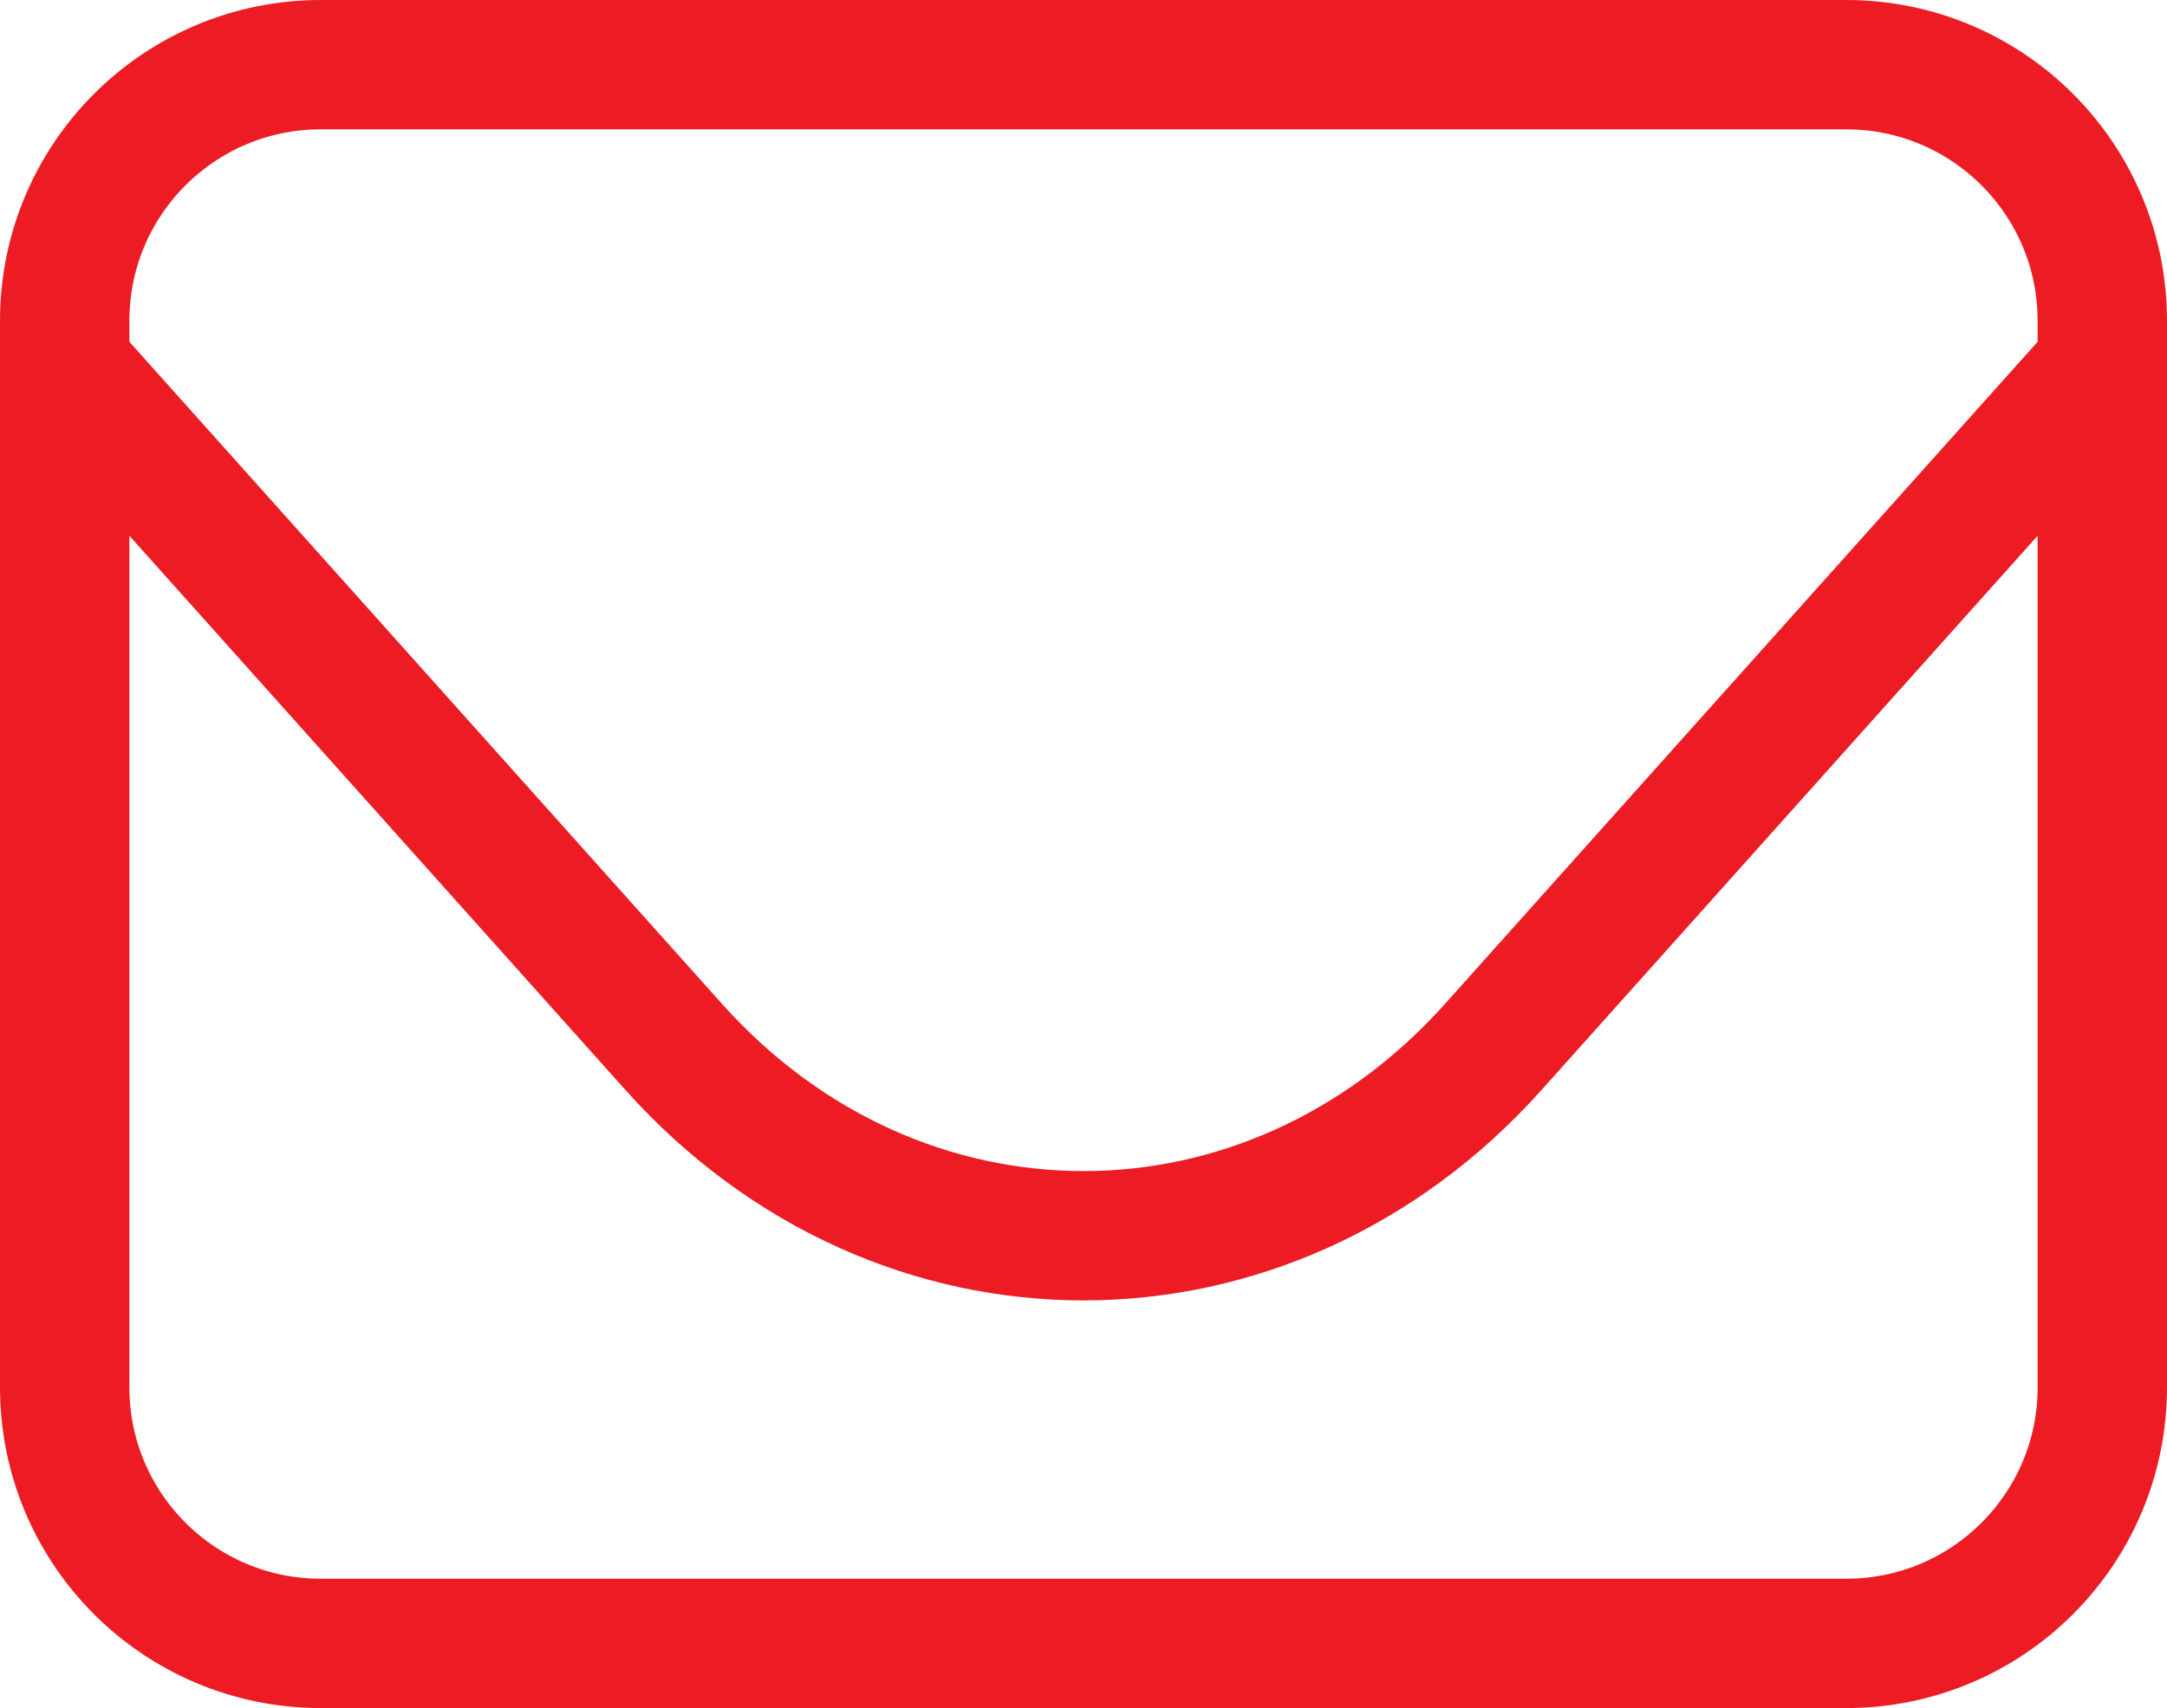
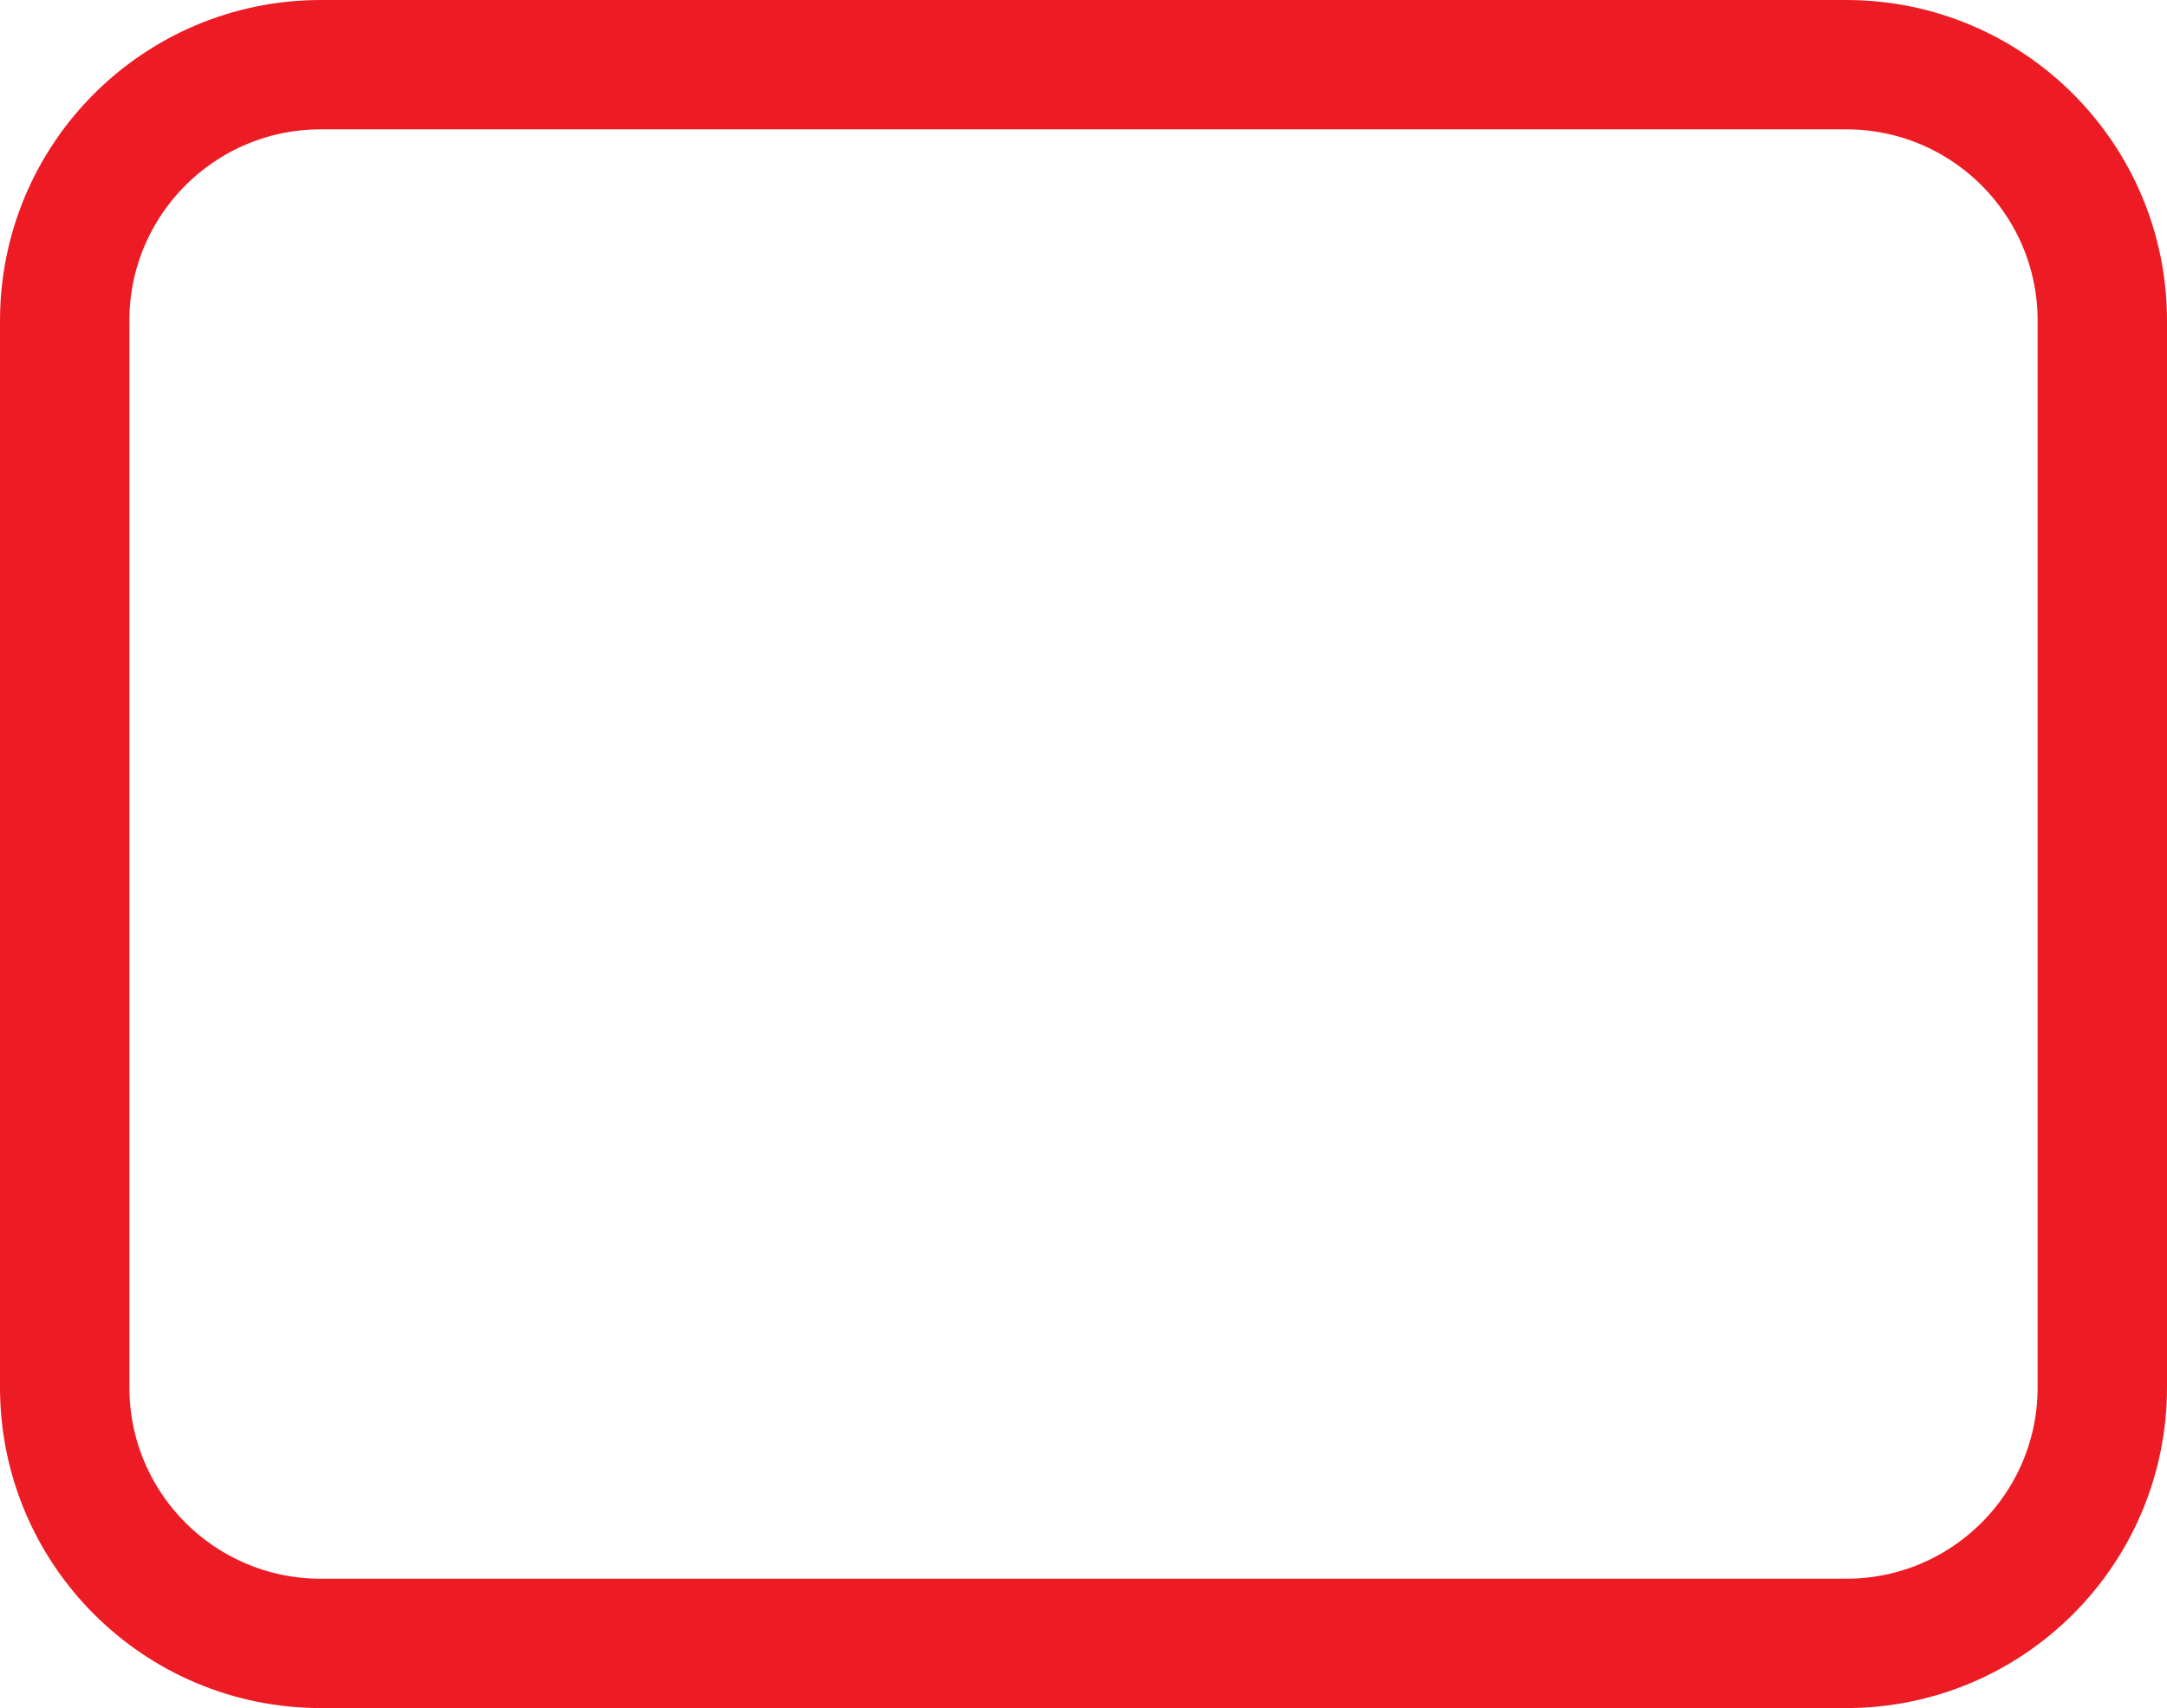
<svg xmlns="http://www.w3.org/2000/svg" version="1.1" x="0px" y="0px" width="100.488px" height="79.228px" viewBox="0 0 100.488 79.228" style="enable-background:new 0 0 100.488 79.228;" xml:space="preserve">
  <style type="text/css">
	.st0{fill:none;stroke:#ED1C24;stroke-width:6;stroke-linecap:round;stroke-linejoin:round;stroke-miterlimit:10;}
</style>
  <defs>
</defs>
  <path class="st0" d="M85.614,76.228h-70.74C8.316,76.228,3,70.912,3,64.354v-49.48C3,8.316,8.316,3,14.874,3h70.74  c6.558,0,11.874,5.316,11.874,11.874v49.48C97.488,70.912,92.172,76.228,85.614,76.228z" />
-   <path class="st0" d="M3,17l28.24,31.559c10.452,11.68,27.555,11.68,38.007,0L97.488,17" />
</svg>